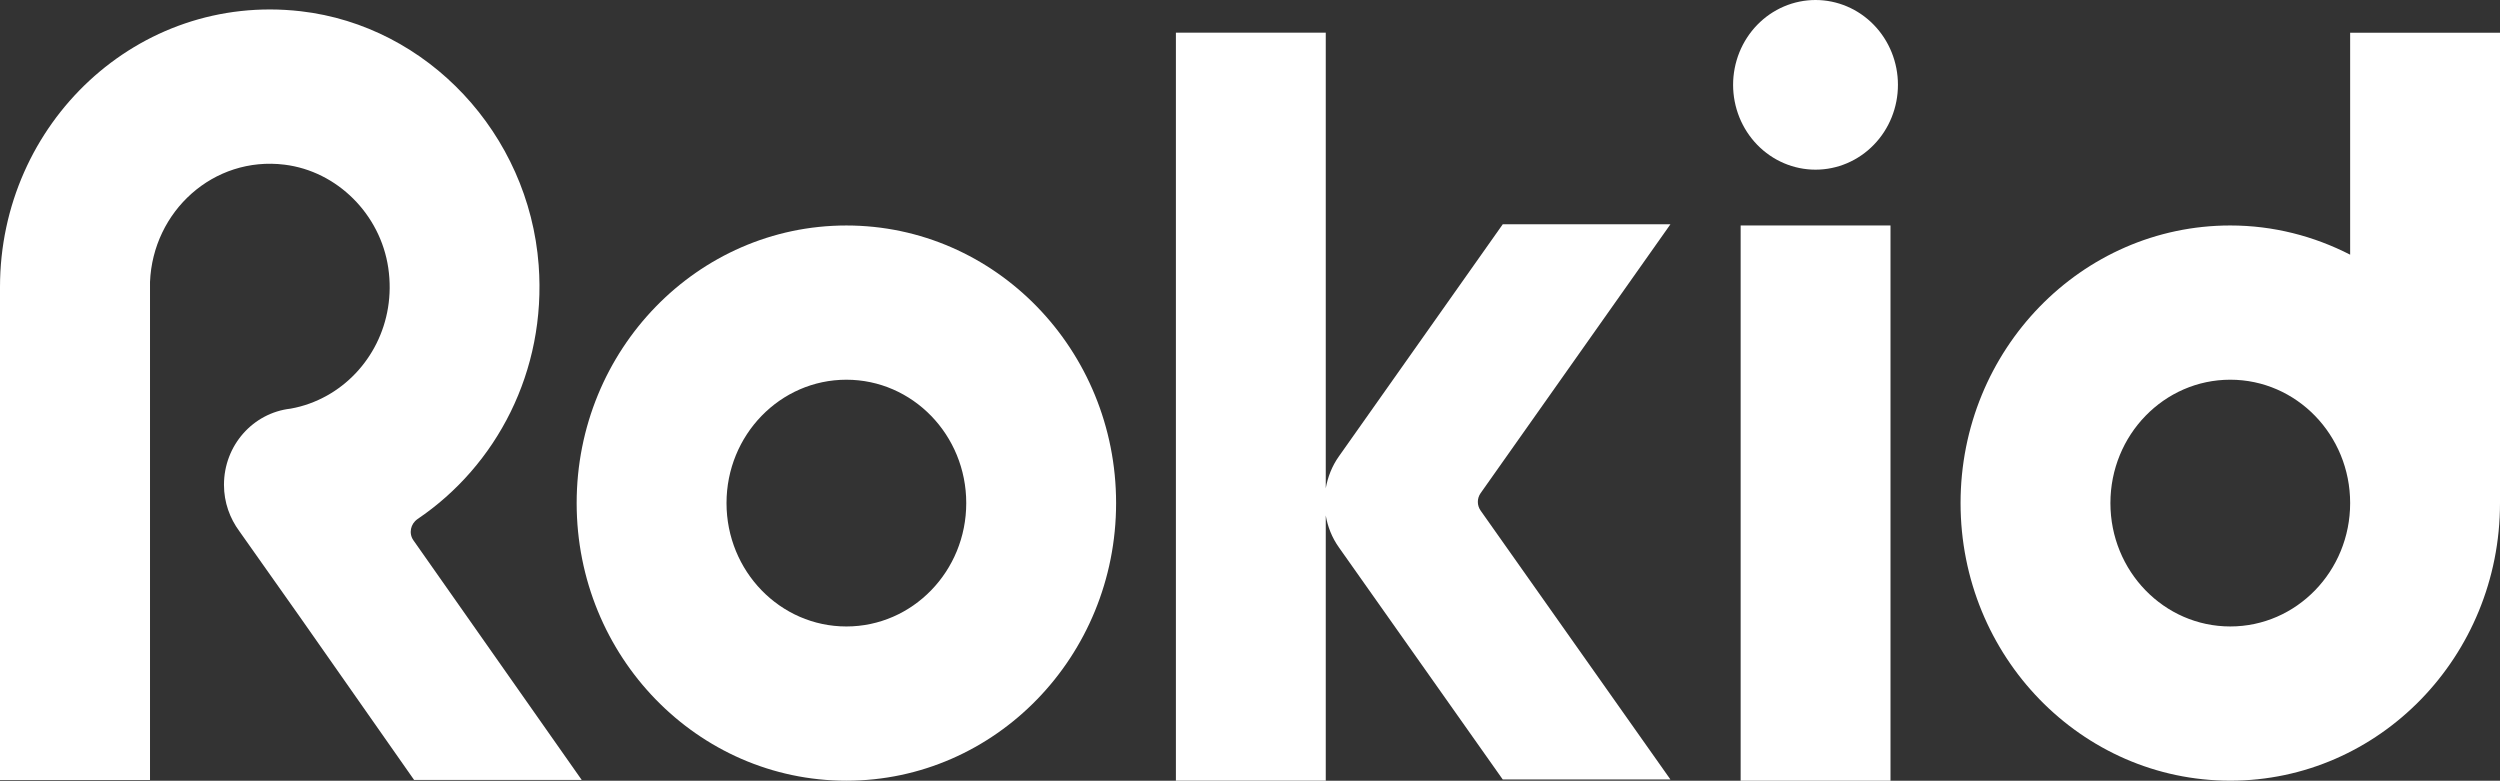
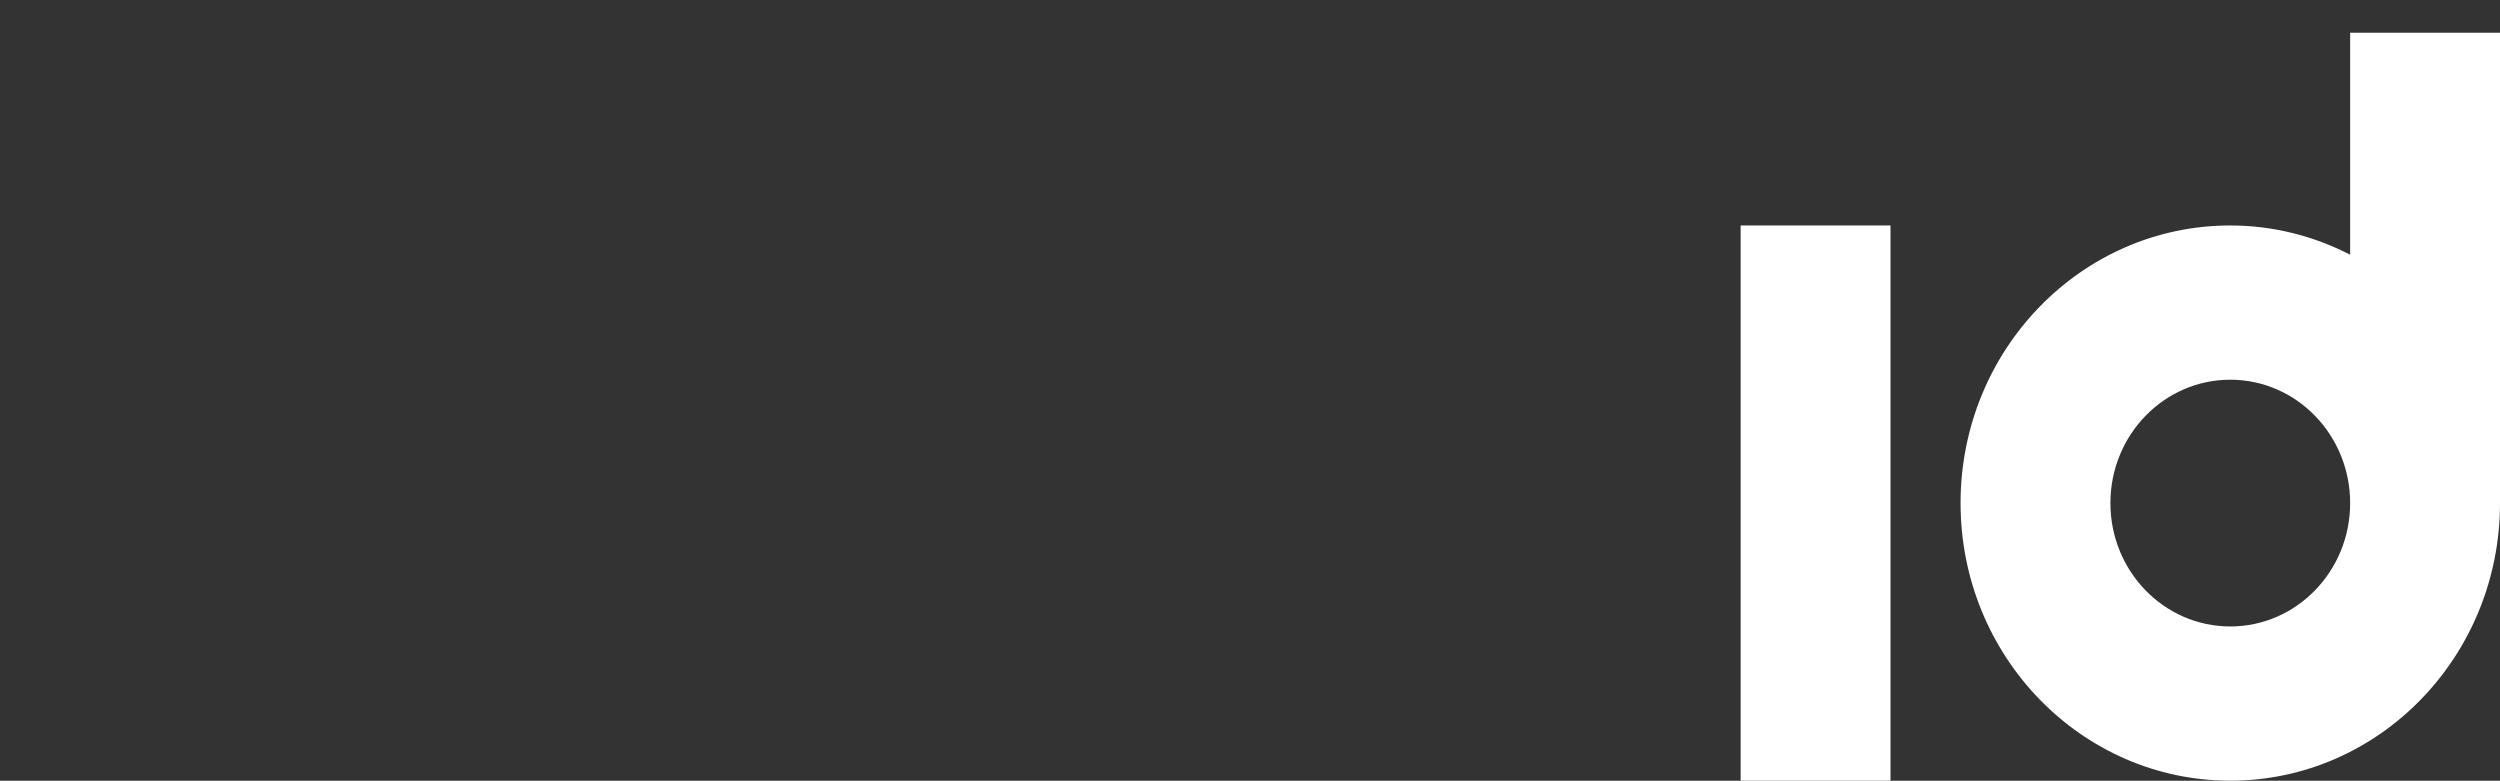
<svg xmlns="http://www.w3.org/2000/svg" width="285" height="89" viewBox="0 0 285 89" fill="none">
  <rect x="0" y="0" width="285" height="89" fill="#333333" stroke="none" />
-   <path d="M216.365 9.671C216.365 9.988 216.35 10.304 216.32 10.619C216.29 10.934 216.245 11.247 216.185 11.558C216.125 11.868 216.05 12.175 215.961 12.478C215.871 12.781 215.768 13.079 215.65 13.372C215.532 13.665 215.401 13.95 215.256 14.23C215.111 14.509 214.953 14.78 214.782 15.044C214.611 15.307 214.428 15.561 214.233 15.806C214.037 16.051 213.831 16.285 213.613 16.509C213.396 16.733 213.168 16.946 212.93 17.147C212.692 17.348 212.445 17.536 212.189 17.712C211.934 17.888 211.67 18.051 211.399 18.2C211.127 18.349 210.849 18.485 210.565 18.606C210.281 18.727 209.991 18.834 209.697 18.925C209.402 19.017 209.104 19.094 208.802 19.156C208.501 19.218 208.197 19.264 207.89 19.295C207.584 19.326 207.277 19.342 206.969 19.342C206.662 19.342 206.355 19.326 206.048 19.295C205.742 19.264 205.438 19.218 205.136 19.156C204.834 19.094 204.536 19.017 204.242 18.925C203.947 18.834 203.658 18.727 203.374 18.606C203.089 18.485 202.811 18.349 202.54 18.2C202.269 18.051 202.005 17.888 201.749 17.712C201.493 17.536 201.246 17.348 201.008 17.147C200.771 16.946 200.543 16.733 200.325 16.509C200.108 16.285 199.901 16.051 199.706 15.806C199.511 15.561 199.328 15.307 199.157 15.044C198.986 14.78 198.828 14.509 198.683 14.23C198.538 13.95 198.406 13.665 198.288 13.372C198.171 13.079 198.067 12.781 197.978 12.478C197.888 12.175 197.814 11.868 197.754 11.558C197.694 11.247 197.649 10.934 197.618 10.619C197.588 10.304 197.573 9.988 197.573 9.671C197.573 9.354 197.588 9.038 197.618 8.723C197.649 8.408 197.694 8.095 197.754 7.784C197.814 7.474 197.888 7.167 197.978 6.864C198.067 6.561 198.171 6.263 198.288 5.97C198.406 5.677 198.538 5.391 198.683 5.112C198.828 4.833 198.986 4.561 199.157 4.298C199.328 4.035 199.511 3.781 199.706 3.536C199.901 3.291 200.108 3.057 200.325 2.833C200.543 2.609 200.771 2.396 201.008 2.195C201.246 1.994 201.493 1.806 201.749 1.63C202.005 1.454 202.269 1.291 202.54 1.142C202.811 0.993 203.089 0.857 203.374 0.736C203.658 0.615 203.947 0.508 204.242 0.416C204.536 0.324 204.834 0.248 205.136 0.186C205.438 0.124 205.742 0.078 206.048 0.047C206.355 0.016 206.662 0 206.969 0C207.277 0 207.584 0.016 207.89 0.047C208.197 0.078 208.501 0.124 208.802 0.186C209.104 0.248 209.402 0.324 209.697 0.416C209.991 0.508 210.281 0.615 210.565 0.736C210.849 0.857 211.127 0.993 211.399 1.142C211.67 1.291 211.934 1.454 212.189 1.63C212.445 1.806 212.692 1.994 212.93 2.195C213.168 2.396 213.396 2.609 213.613 2.833C213.831 3.057 214.037 3.291 214.233 3.536C214.428 3.781 214.611 4.035 214.782 4.298C214.953 4.561 215.111 4.833 215.256 5.112C215.401 5.391 215.532 5.677 215.65 5.97C215.768 6.263 215.871 6.561 215.961 6.864C216.05 7.167 216.125 7.474 216.185 7.784C216.245 8.095 216.29 8.408 216.32 8.723C216.35 9.038 216.365 9.354 216.365 9.671Z" fill="white" />
  <path d="M215.517 25.706H198.434V89H215.517V25.706Z" fill="white" />
-   <path d="M96.487 25.705C79.509 25.705 65.739 39.878 65.739 57.352C65.739 74.827 79.509 89 96.487 89C113.465 89 127.235 74.827 127.235 57.352C127.235 39.878 113.465 25.705 96.487 25.705ZM96.487 71.417C88.94 71.417 82.823 65.12 82.823 57.352C82.823 49.585 88.94 43.288 96.487 43.288C104.034 43.288 110.152 49.585 110.152 57.352C110.152 65.12 104.034 71.417 96.487 71.417Z" fill="white" />
  <path d="M285 3.728H267.917V29.033C263.797 26.922 259.169 25.704 254.252 25.704C237.274 25.704 223.504 39.877 223.504 57.351C223.504 74.826 237.274 88.998 254.252 88.998C271.23 88.998 285 74.826 285 57.351C285 57.297 285 57.243 285 57.18V3.728ZM254.252 71.416C246.705 71.416 240.587 65.119 240.587 57.351C240.587 49.584 246.705 43.287 254.252 43.287C261.799 43.287 267.917 49.584 267.917 57.351C267.917 65.119 261.799 71.416 254.252 71.416Z" fill="white" />
-   <path d="M190.43 25.567H171.314L152.627 52.035C151.847 53.136 151.364 54.381 151.137 55.662V3.726H134.053V88.996H151.137V58.765C151.356 60.046 151.847 61.291 152.627 62.392L171.314 88.861H190.43L168.789 58.206C168.369 57.611 168.369 56.817 168.789 56.221L190.43 25.567Z" fill="white" />
-   <path d="M47.586 59.18C56.587 53.108 62.311 42.328 61.408 30.221C60.286 15.263 48.76 2.94 34.271 1.28C15.707 -0.84 0 14.063 0 32.729V88.923H17.101V32.151C17.425 24.086 24.332 17.771 32.44 18.773C38.426 19.512 43.361 24.411 44.264 30.546C45.175 36.779 42.107 42.4 37.278 45.097C35.998 45.81 34.604 46.324 33.123 46.586C28.855 47.073 25.533 50.754 25.533 55.273C25.533 57.276 26.207 59.099 27.294 60.569L34.175 70.312L47.209 88.915H66.317L47.13 61.597C46.569 60.803 46.805 59.712 47.603 59.171L47.586 59.18Z" fill="white" />
</svg>